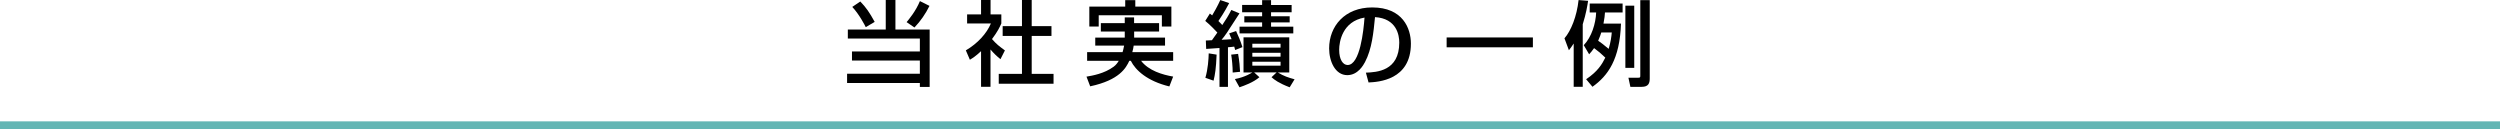
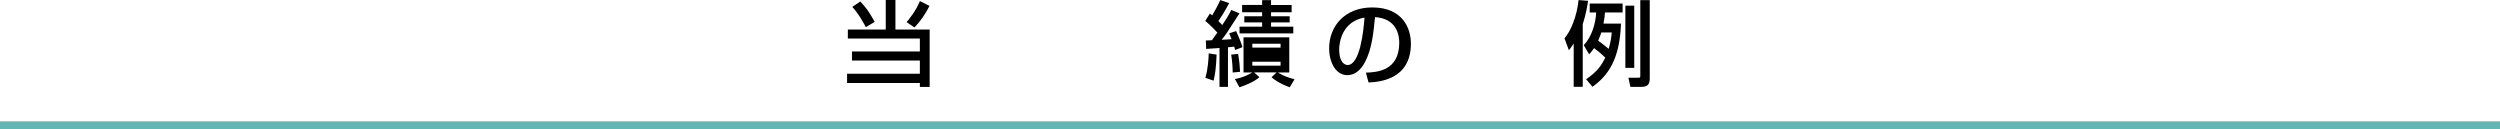
<svg xmlns="http://www.w3.org/2000/svg" id="_レイヤー_2" data-name="レイヤー 2" viewBox="0 0 433.87 22.44">
  <defs>
    <style>
      .cls-1 {
        fill: #64b6b4;
      }
    </style>
  </defs>
  <g id="_レイヤー_1-2" data-name="レイヤー 1">
    <g>
      <rect class="cls-1" y="21.06" width="433.87" height="1.39" />
      <g>
        <path d="M153.72,0h1.68v5.12h5.94v9.97h-1.7v-.69h-12.63v-1.6h12.63v-2.3h-11.78v-1.57h11.78v-2.24h-12.5v-1.57h6.58V0ZM149.3.26c1.01,1.04,1.58,1.87,2.5,3.54l-1.55.91c-.13-.27-1.12-2.21-2.34-3.51l1.39-.94ZM161.31,1.02c-.66,1.34-1.54,2.64-2.61,3.75l-1.36-.93c.37-.45,1.58-1.87,2.31-3.65l1.66.83Z" />
-         <path d="M171.91,15.06h-1.65v-6.18c-.96.9-1.44,1.18-1.94,1.49l-.7-1.63c2.05-1.2,3.62-2.93,4.35-4.67h-4.13v-1.57h2.42V0h1.65v2.5h1.87v1.57c-.27.61-.64,1.41-1.62,2.71.82.93,1.2,1.2,2.24,1.97l-.77,1.52c-.75-.61-1.18-1.04-1.73-1.68v6.48ZM177.37,0h1.68v4.53h3.43v1.71h-3.43v6.58h3.79v1.71h-9.51v-1.71h4.03v-6.58h-3.35v-1.71h3.35V0Z" />
-         <path d="M196.83,5.47v1.06h5.36v1.38h-5.44c-.05.35-.11.67-.24,1.14h7.09v1.5h-5.57c1.33,1.73,3.73,2.42,5.57,2.74l-.66,1.71c-3.83-.93-5.87-2.8-6.69-4.45h-.26c-.56,1.22-1.7,3.35-6.79,4.43l-.64-1.68c1.02-.18,3.07-.51,4.72-1.73.42-.3.72-.75.88-1.02h-5.49v-1.5h6.15c.08-.26.16-.56.27-1.14h-5.01v-1.38h5.12v-1.06h-4.15v-1.46h4.15v-.99h1.62v.99h4.34v1.46h-4.34ZM195.27.02h1.76v1.12h6.26v3.46h-1.65v-1.95h-10.96v1.95h-1.63V1.14h6.23V.02Z" />
-         <path d="M209.29,7.03c.19-.02.67-.03,1.04-.05.19-.26.38-.53.94-1.33-.29-.32-1.31-1.39-2.1-2.02l.8-1.28c.24.18.3.22.4.32.24-.37,1.01-1.75,1.41-2.66l1.54.53c-.83,1.6-1.68,2.83-1.87,3.11.45.43.56.58.67.7.58-.85,1.12-1.71,1.57-2.62l1.42.59c-2.29,3.55-2.47,3.84-3.11,4.58.56-.02,1.18-.05,1.74-.1-.3-.74-.34-.82-.42-1.01l1.2-.4c.3.62.82,1.83,1.1,2.79l-1.26.5c-.05-.22-.08-.35-.16-.59-.13.02-.82.1-1.09.11v6.87h-1.47v-6.74c-1.25.1-1.76.13-2.31.16l-.06-1.46ZM211.14,9.49c-.1,2.42-.27,3.46-.53,4.51l-1.42-.5c.45-1.52.56-3.28.58-4.24l1.38.22ZM214.87,9.35c.24,1.36.3,2.22.34,3.11l-1.28.13c0-1.01-.13-2.37-.26-3.11l1.2-.13ZM214.31,13.72c1.76-.32,2.94-1.09,3.02-1.14h-1.52v-6.1h7.94v6.1h-1.98c1.02.62,1.79.88,2.9,1.18l-.85,1.39c-1.89-.72-2.66-1.31-3.15-1.75l.88-.83h-3.89l.91.83c-1.07.91-2.61,1.46-3.46,1.75l-.8-1.44ZM219.04.02h1.55v.85h3.57v1.26h-3.57v.69h3.23v1.07h-3.23v.74h3.86v1.17h-9.33v-1.17h3.92v-.74h-3.09v-1.07h3.09v-.69h-3.47V.86h3.47V.02ZM217.34,7.59v.67h4.9v-.67h-4.9ZM217.34,9.16v.67h4.9v-.67h-4.9ZM217.34,10.71v.69h4.9v-.69h-4.9Z" />
+         <path d="M209.29,7.03c.19-.02.67-.03,1.04-.05.19-.26.38-.53.94-1.33-.29-.32-1.31-1.39-2.1-2.02l.8-1.28c.24.18.3.22.4.32.24-.37,1.01-1.75,1.41-2.66l1.54.53c-.83,1.6-1.68,2.83-1.87,3.11.45.43.56.58.67.7.58-.85,1.12-1.71,1.57-2.62l1.42.59c-2.29,3.55-2.47,3.84-3.11,4.58.56-.02,1.18-.05,1.74-.1-.3-.74-.34-.82-.42-1.01l1.2-.4c.3.62.82,1.83,1.1,2.79l-1.26.5c-.05-.22-.08-.35-.16-.59-.13.02-.82.1-1.09.11v6.87h-1.47v-6.74c-1.25.1-1.76.13-2.31.16l-.06-1.46ZM211.14,9.49c-.1,2.42-.27,3.46-.53,4.51l-1.42-.5c.45-1.52.56-3.28.58-4.24l1.38.22ZM214.87,9.35c.24,1.36.3,2.22.34,3.11l-1.28.13c0-1.01-.13-2.37-.26-3.11l1.2-.13ZM214.31,13.72c1.76-.32,2.94-1.09,3.02-1.14h-1.52v-6.1h7.94v6.1h-1.98c1.02.62,1.79.88,2.9,1.18l-.85,1.39c-1.89-.72-2.66-1.31-3.15-1.75l.88-.83h-3.89l.91.83c-1.07.91-2.61,1.46-3.46,1.75l-.8-1.44ZM219.04.02h1.55v.85h3.57v1.26h-3.57v.69h3.23v1.07h-3.23v.74h3.86v1.17h-9.33v-1.17h3.92v-.74h-3.09v-1.07h3.09v-.69h-3.47V.86h3.47V.02ZM217.34,7.59v.67h4.9v-.67h-4.9ZM217.34,9.16v.67v-.67h-4.9ZM217.34,10.71v.69h4.9v-.69h-4.9Z" />
        <path d="M237.03,12.61c1.9-.08,5.81-.26,5.81-5.22,0-1.26-.43-4.18-4.21-4.42-.26,2.66-.53,5.52-1.74,7.81-.27.5-1.22,2.26-3.07,2.26-2.1,0-3.15-2.4-3.15-4.64,0-3.86,2.72-7.11,7.48-7.11,5.31,0,6.71,3.65,6.71,6.28,0,6.35-5.68,6.66-7.35,6.74l-.46-1.7ZM232.41,8.64c0,1.73.67,2.64,1.47,2.64,2.15,0,2.77-5.99,2.93-8.23-3.83.67-4.4,4.18-4.4,5.59Z" />
-         <path d="M251.06,6.5h14.97v1.71h-14.97v-1.71Z" />
        <path d="M273.11,7.55c-.27.43-.48.7-.83,1.17l-.77-2.07c1.14-1.31,2.14-3.81,2.45-6.64l1.65.13c-.11.75-.34,2.21-.93,4.08v10.84h-1.57v-7.51ZM281.32,4.1c-.21,6.18-2.24,9.03-4.95,10.96l-1.1-1.31c2-1.34,2.75-2.58,3.33-3.75-.85-.82-1.12-1.02-1.95-1.65-.35.51-.59.77-.86,1.07l-.93-1.58c1.36-1.42,2.08-3.75,2.15-5.68h-1.12V.61h5.71v1.55h-3.06c-.03.53-.08.98-.26,1.94h3.04ZM277.9,5.63c-.05.18-.27.85-.54,1.44.45.3.96.69,1.82,1.41.37-1.22.48-2.16.54-2.85h-1.82ZM282.08.98h1.54v10.8h-1.54V.98ZM284.68.02h1.63v13.59c0,.83-.22,1.46-1.39,1.46h-1.97l-.34-1.58h1.66c.4,0,.4-.06.4-.4V.02Z" />
      </g>
    </g>
  </g>
</svg>